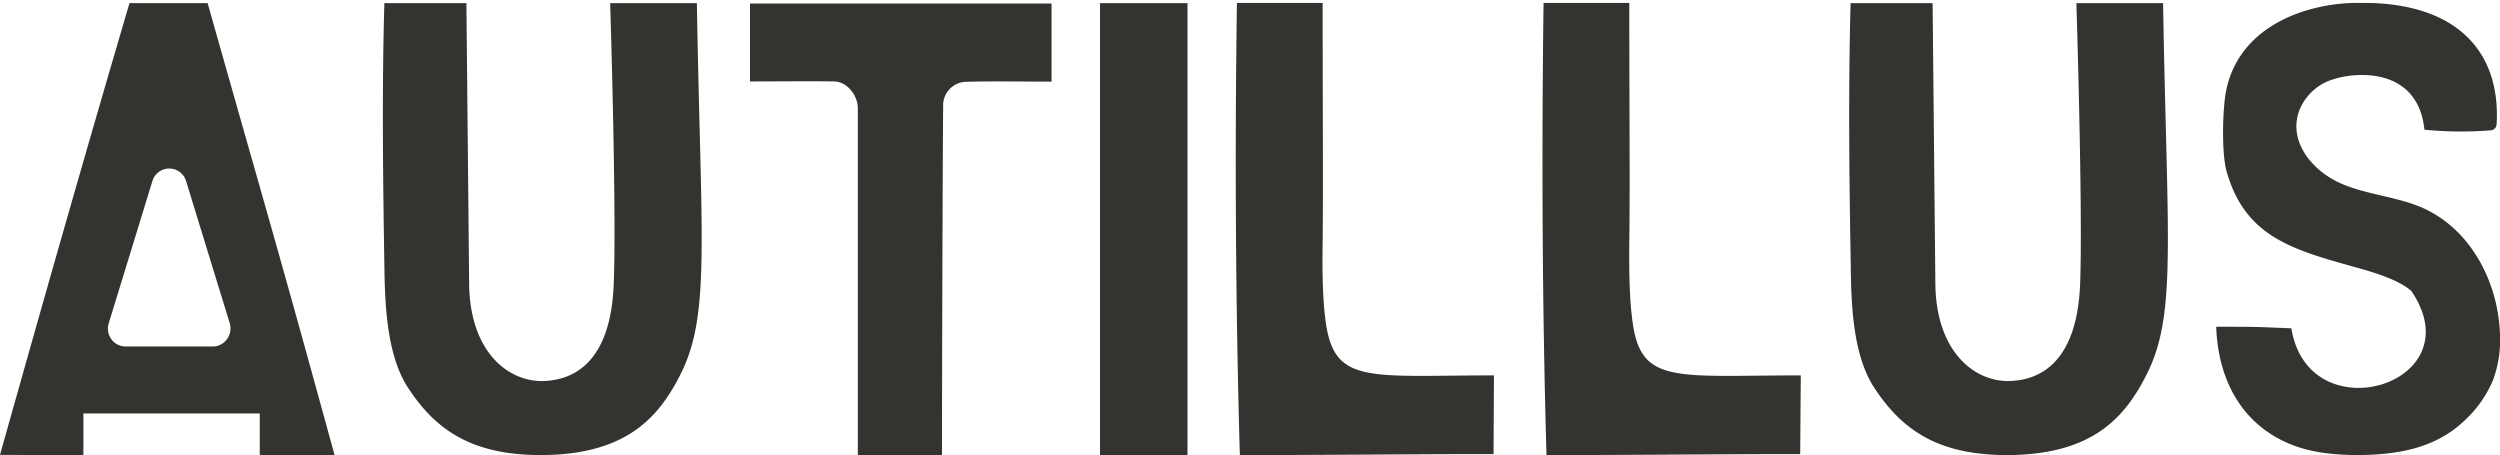
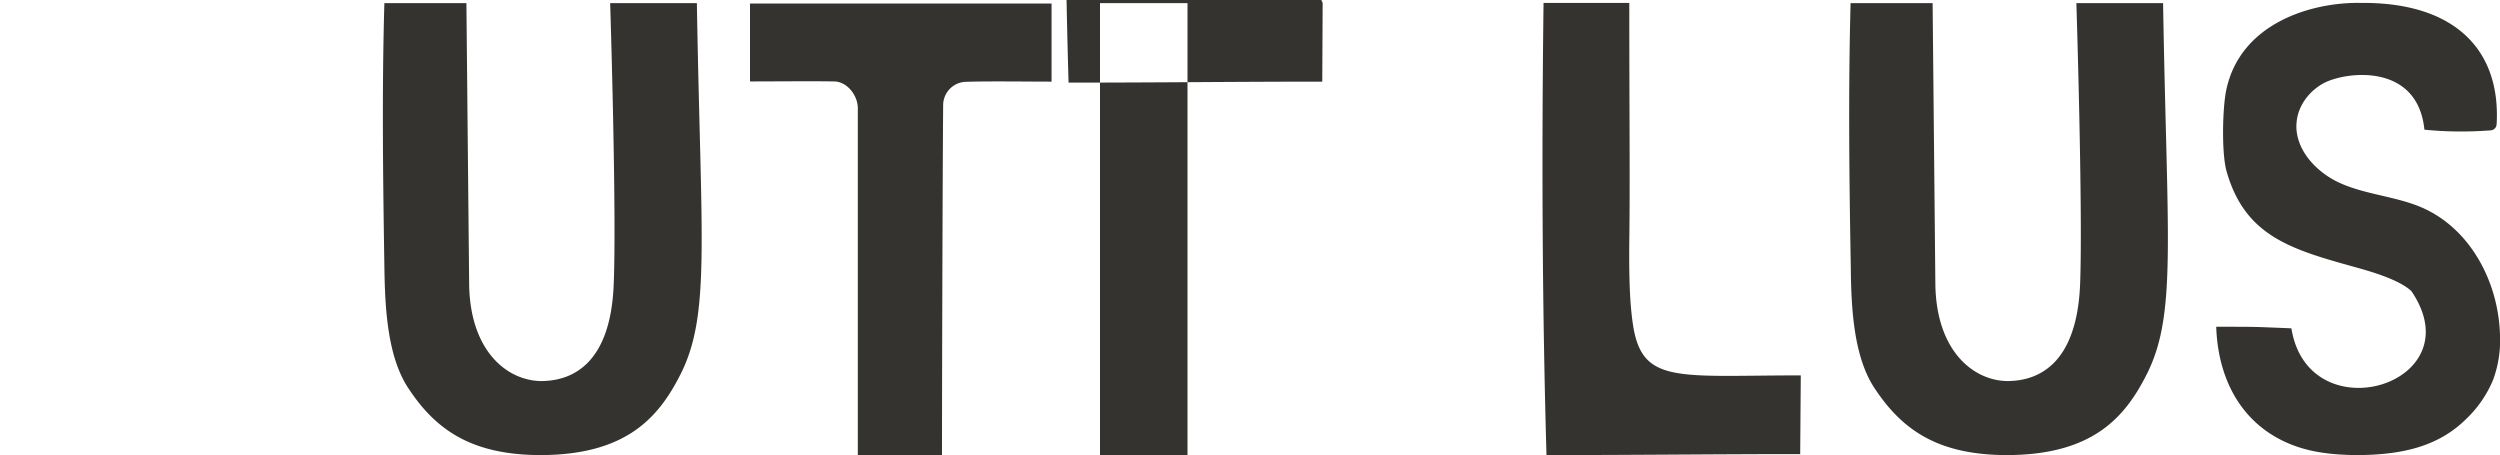
<svg xmlns="http://www.w3.org/2000/svg" width="1280" height="233" fill="none">
-   <path fill="#343330" fill-rule="evenodd" d="M133 233h38.3c-29-105.8-32.8-117.6-65-231.4h-40C42.7 81.8 22.2 153.9 0 232.9l22.3.1h20.4v-21.3H133v21.1Zm-77.3-67.6L78 92.8a9 9 0 0 1 17.3 0l22.3 72.6c1.8 6-2.6 12-8.7 12H64.3c-6.1 0-10.5-6-8.6-12Z" clip-rule="evenodd" />
-   <path fill="#343330" d="m238.8 1.6 1.4 143.5c.3 34.4 19.2 49.7 36.7 50 17.4 0 35.7-10.2 37.3-49.2 1.6-37.3-1.8-144.3-1.8-144.3h44.4c2 121.3 7.2 159.2-8.4 190.1-11 21.7-27.4 41.2-71.5 41.3-36.7 0-54.6-14-68-34.5-10.8-16.5-11.8-42-12.1-62-.7-45-1.3-90 0-134.9h42ZM384 0v41.7c12.7 0 31-.2 43 0 6.6 0 12.1 7 12.2 13.5V233h43.1c0-34.6.3-145.3.6-179.5a12 12 0 0 1 11.3-11.6c12-.4 31.6-.1 44.2-.1v-40H384V0Zm224 1.6h-44.8V233H608V1.6Zm69.2-.1c0 55.4.3 94 0 121.9-.3 19.3.2 32 1.7 42.3 4.6 31.2 22.5 26.5 86 26.5l-.2 40.3c-44.6 0-81.8.5-129.9.5-2.2-77-2.6-154.5-1.5-231.5h43.9Zm157 0c0 55.4.4 94 0 121.9-.2 19.3.3 32 1.8 42.3 4.5 31.2 22.5 26.5 86 26.5l-.3 40.3c-44.5 0-81.7.5-129.9.5-2.2-77-2.5-154.5-1.5-231.5h44Zm155.3.1 1.4 143.5c.3 34.4 19.3 49.7 36.7 50 17.5 0 35.7-10.2 37.4-49.2 1.5-37.3-1.9-144.3-1.9-144.3h44.4c2 121.3 7.2 159.2-8.4 190.1-11 21.7-27.3 41.2-71.5 41.3-36.7 0-54.5-14-68-34.5-10.8-16.5-11.8-42-12-62-.8-45-1.3-90-.1-134.9h42ZM1280 171.5c-.8-27.5-15.4-54.5-39.9-65.2-12.8-5.6-28.8-6.7-41.6-12.4-12.8-5.6-24.6-18.3-22.5-32.5 1.1-8 6.7-15 13.7-18.8 11.2-6 48.1-10.7 51.6 23.8a191 191 0 0 0 33 .4c1.2 0 2.3-.2 3-1 .7-.6 1-1.7 1-2.6 2-38.5-22.4-62.2-69.6-61.7-24.6-.5-61.7 10-68.9 44.8-1.9 9.4-2.4 32.2.2 41.4 9 31.8 31.1 39.4 62 48 6.4 1.9 24.8 6.2 32.6 13.3 32.6 47.8-52.7 73.4-61.4 19.1-20-.8-16.8-.8-38.5-.8 1 29.3 15 52.6 42 61.6 9.1 3 19 4 29.7 4.1 24.7 0 42.6-5 56.2-18.4a58.9 58.9 0 0 0 13.9-20.2 58.8 58.8 0 0 0 3.5-22.9Z" />
+   <path fill="#343330" d="m238.8 1.6 1.4 143.5c.3 34.4 19.2 49.7 36.7 50 17.4 0 35.7-10.2 37.3-49.2 1.6-37.3-1.8-144.3-1.8-144.3h44.4c2 121.3 7.2 159.2-8.4 190.1-11 21.7-27.4 41.2-71.5 41.3-36.7 0-54.6-14-68-34.5-10.8-16.5-11.8-42-12.1-62-.7-45-1.3-90 0-134.9h42ZM384 0v41.7c12.7 0 31-.2 43 0 6.6 0 12.1 7 12.2 13.5V233h43.1c0-34.6.3-145.3.6-179.5a12 12 0 0 1 11.3-11.6c12-.4 31.6-.1 44.2-.1v-40H384V0Zm224 1.6h-44.8V233H608V1.6Zm69.2-.1l-.2 40.3c-44.6 0-81.8.5-129.9.5-2.2-77-2.6-154.5-1.5-231.5h43.9Zm157 0c0 55.4.4 94 0 121.9-.2 19.3.3 32 1.8 42.3 4.5 31.2 22.5 26.5 86 26.5l-.3 40.3c-44.5 0-81.7.5-129.9.5-2.2-77-2.5-154.5-1.5-231.5h44Zm155.3.1 1.4 143.5c.3 34.4 19.3 49.7 36.7 50 17.5 0 35.7-10.2 37.4-49.2 1.5-37.3-1.9-144.3-1.9-144.3h44.4c2 121.3 7.2 159.2-8.4 190.1-11 21.7-27.3 41.2-71.5 41.3-36.7 0-54.5-14-68-34.5-10.8-16.5-11.8-42-12-62-.8-45-1.3-90-.1-134.9h42ZM1280 171.5c-.8-27.5-15.4-54.5-39.9-65.2-12.8-5.6-28.8-6.7-41.6-12.4-12.8-5.6-24.6-18.3-22.5-32.5 1.1-8 6.7-15 13.7-18.8 11.2-6 48.1-10.7 51.6 23.8a191 191 0 0 0 33 .4c1.2 0 2.3-.2 3-1 .7-.6 1-1.7 1-2.6 2-38.5-22.4-62.2-69.6-61.7-24.6-.5-61.7 10-68.9 44.8-1.9 9.4-2.4 32.2.2 41.4 9 31.8 31.1 39.4 62 48 6.4 1.9 24.8 6.2 32.6 13.3 32.6 47.8-52.7 73.4-61.4 19.1-20-.8-16.8-.8-38.5-.8 1 29.3 15 52.6 42 61.6 9.1 3 19 4 29.7 4.1 24.7 0 42.6-5 56.2-18.4a58.9 58.9 0 0 0 13.9-20.2 58.8 58.8 0 0 0 3.5-22.9Z" />
</svg>